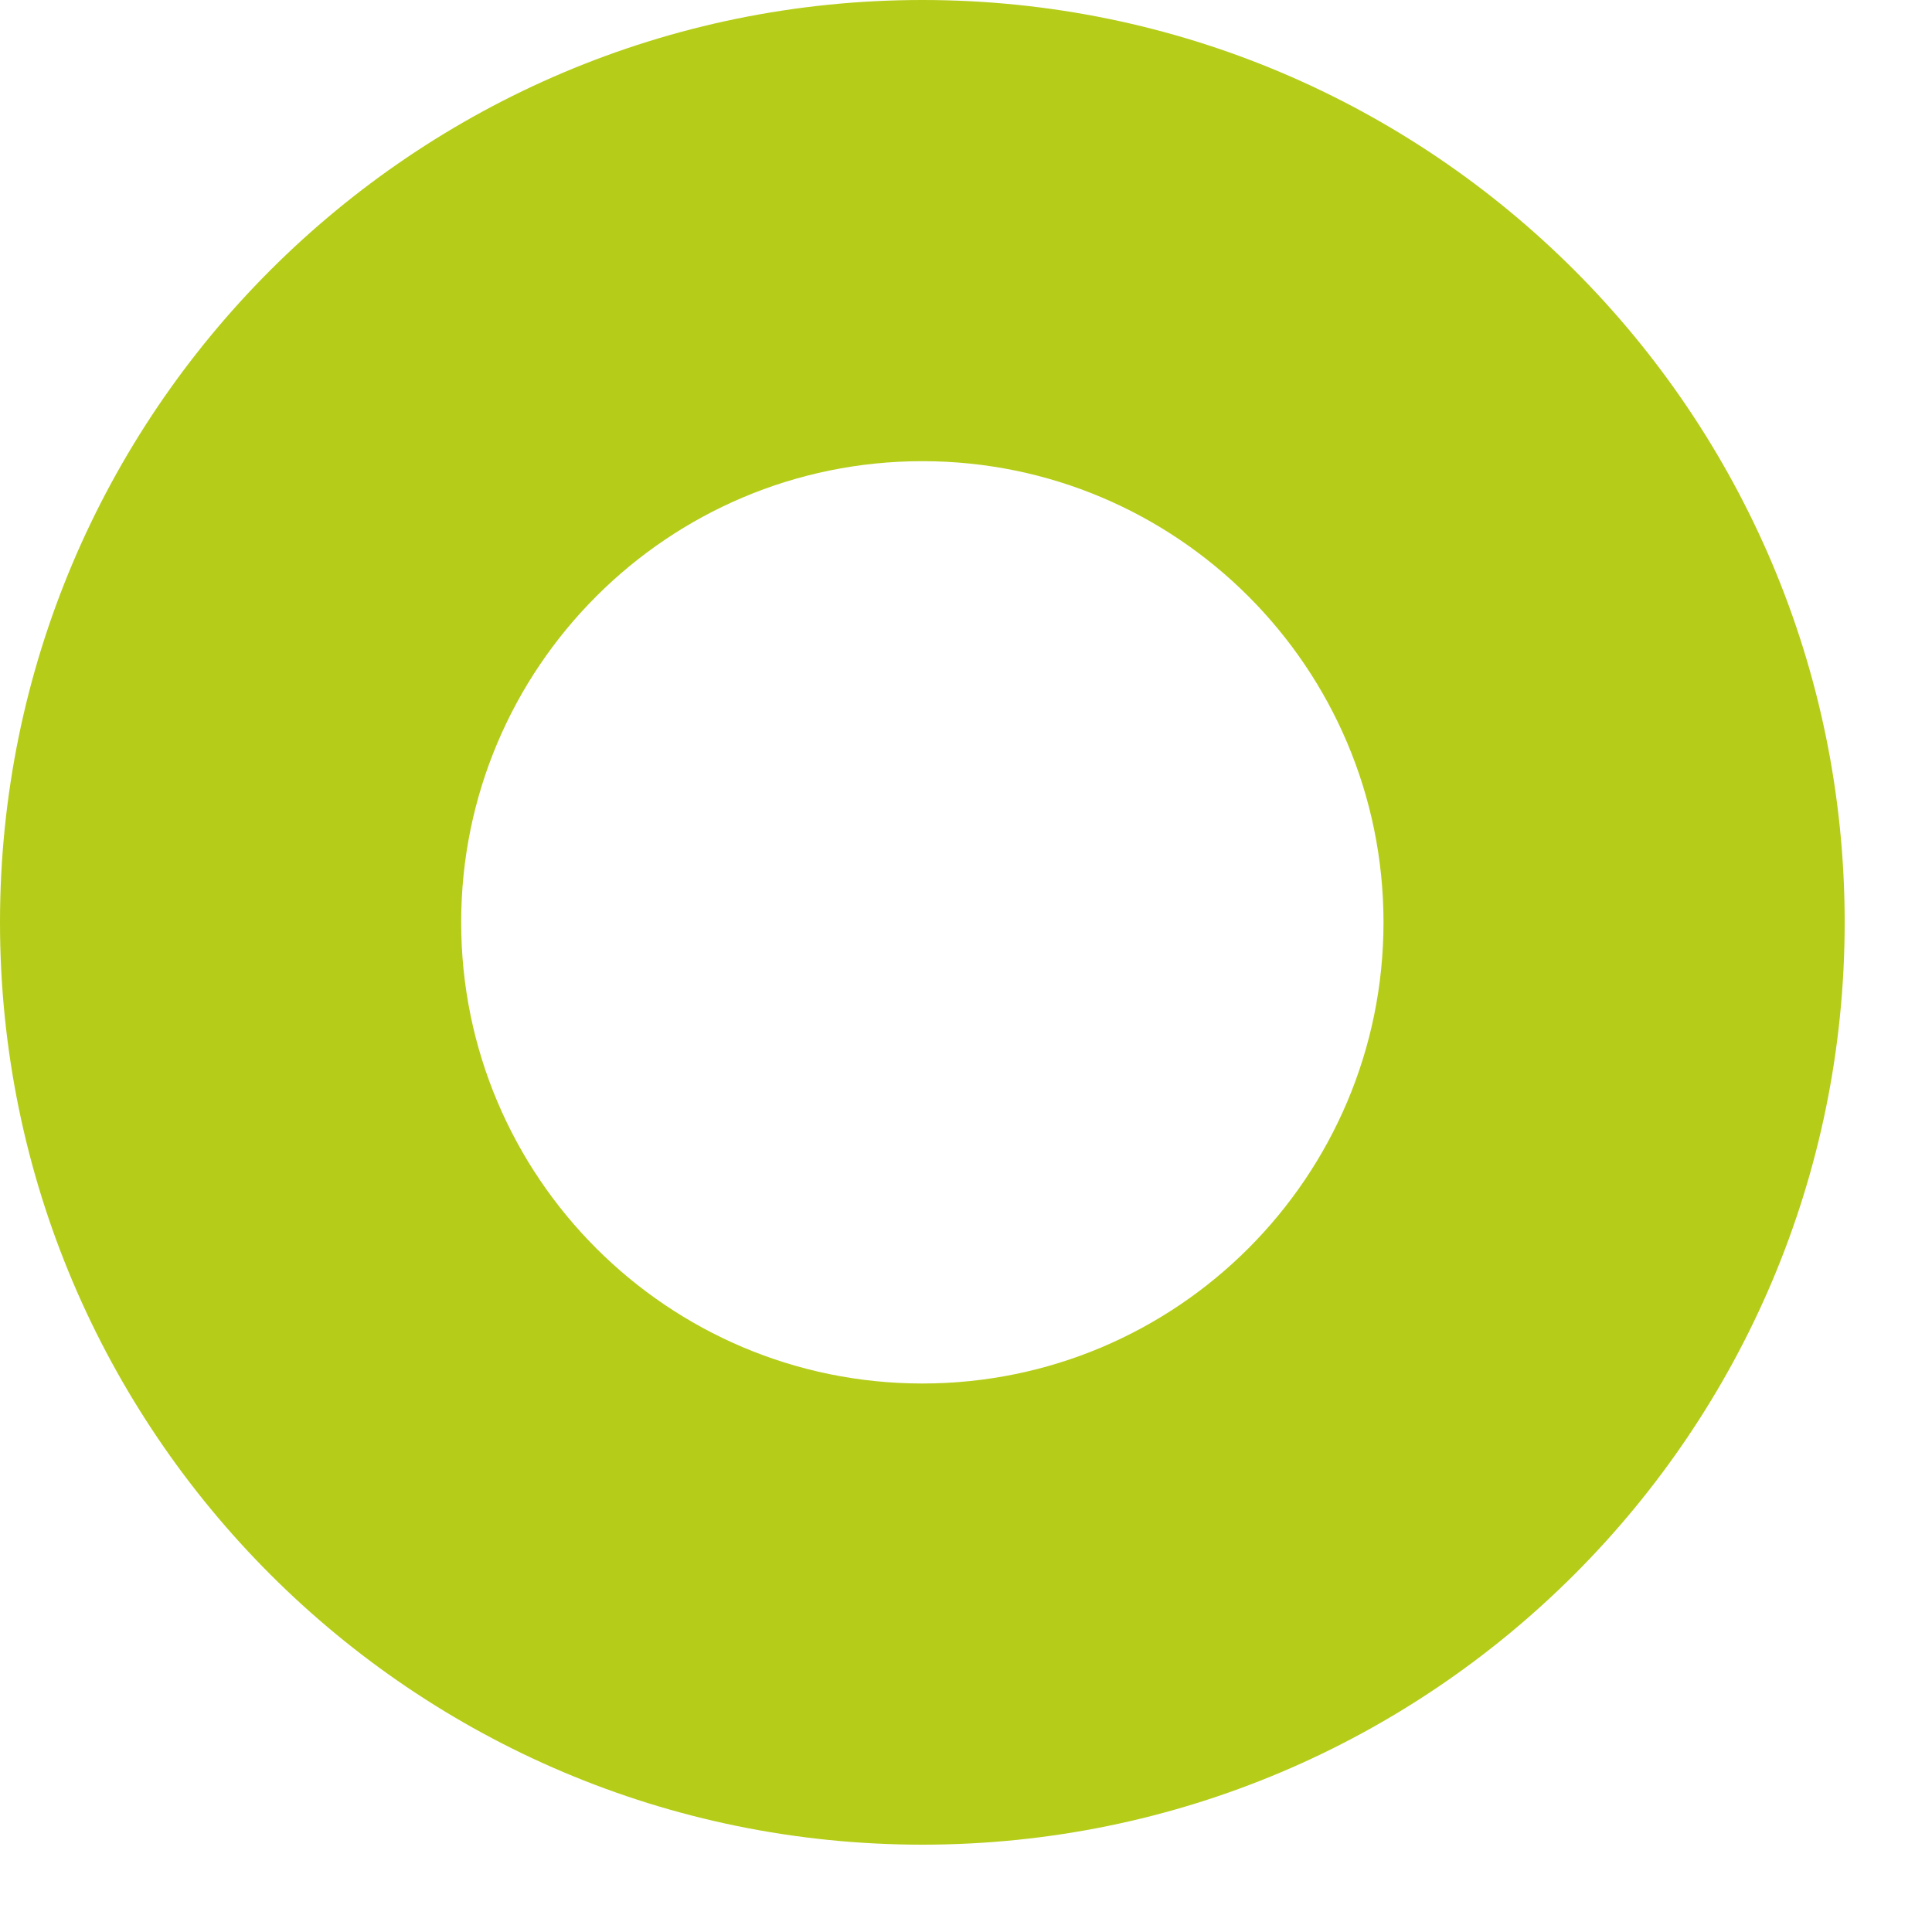
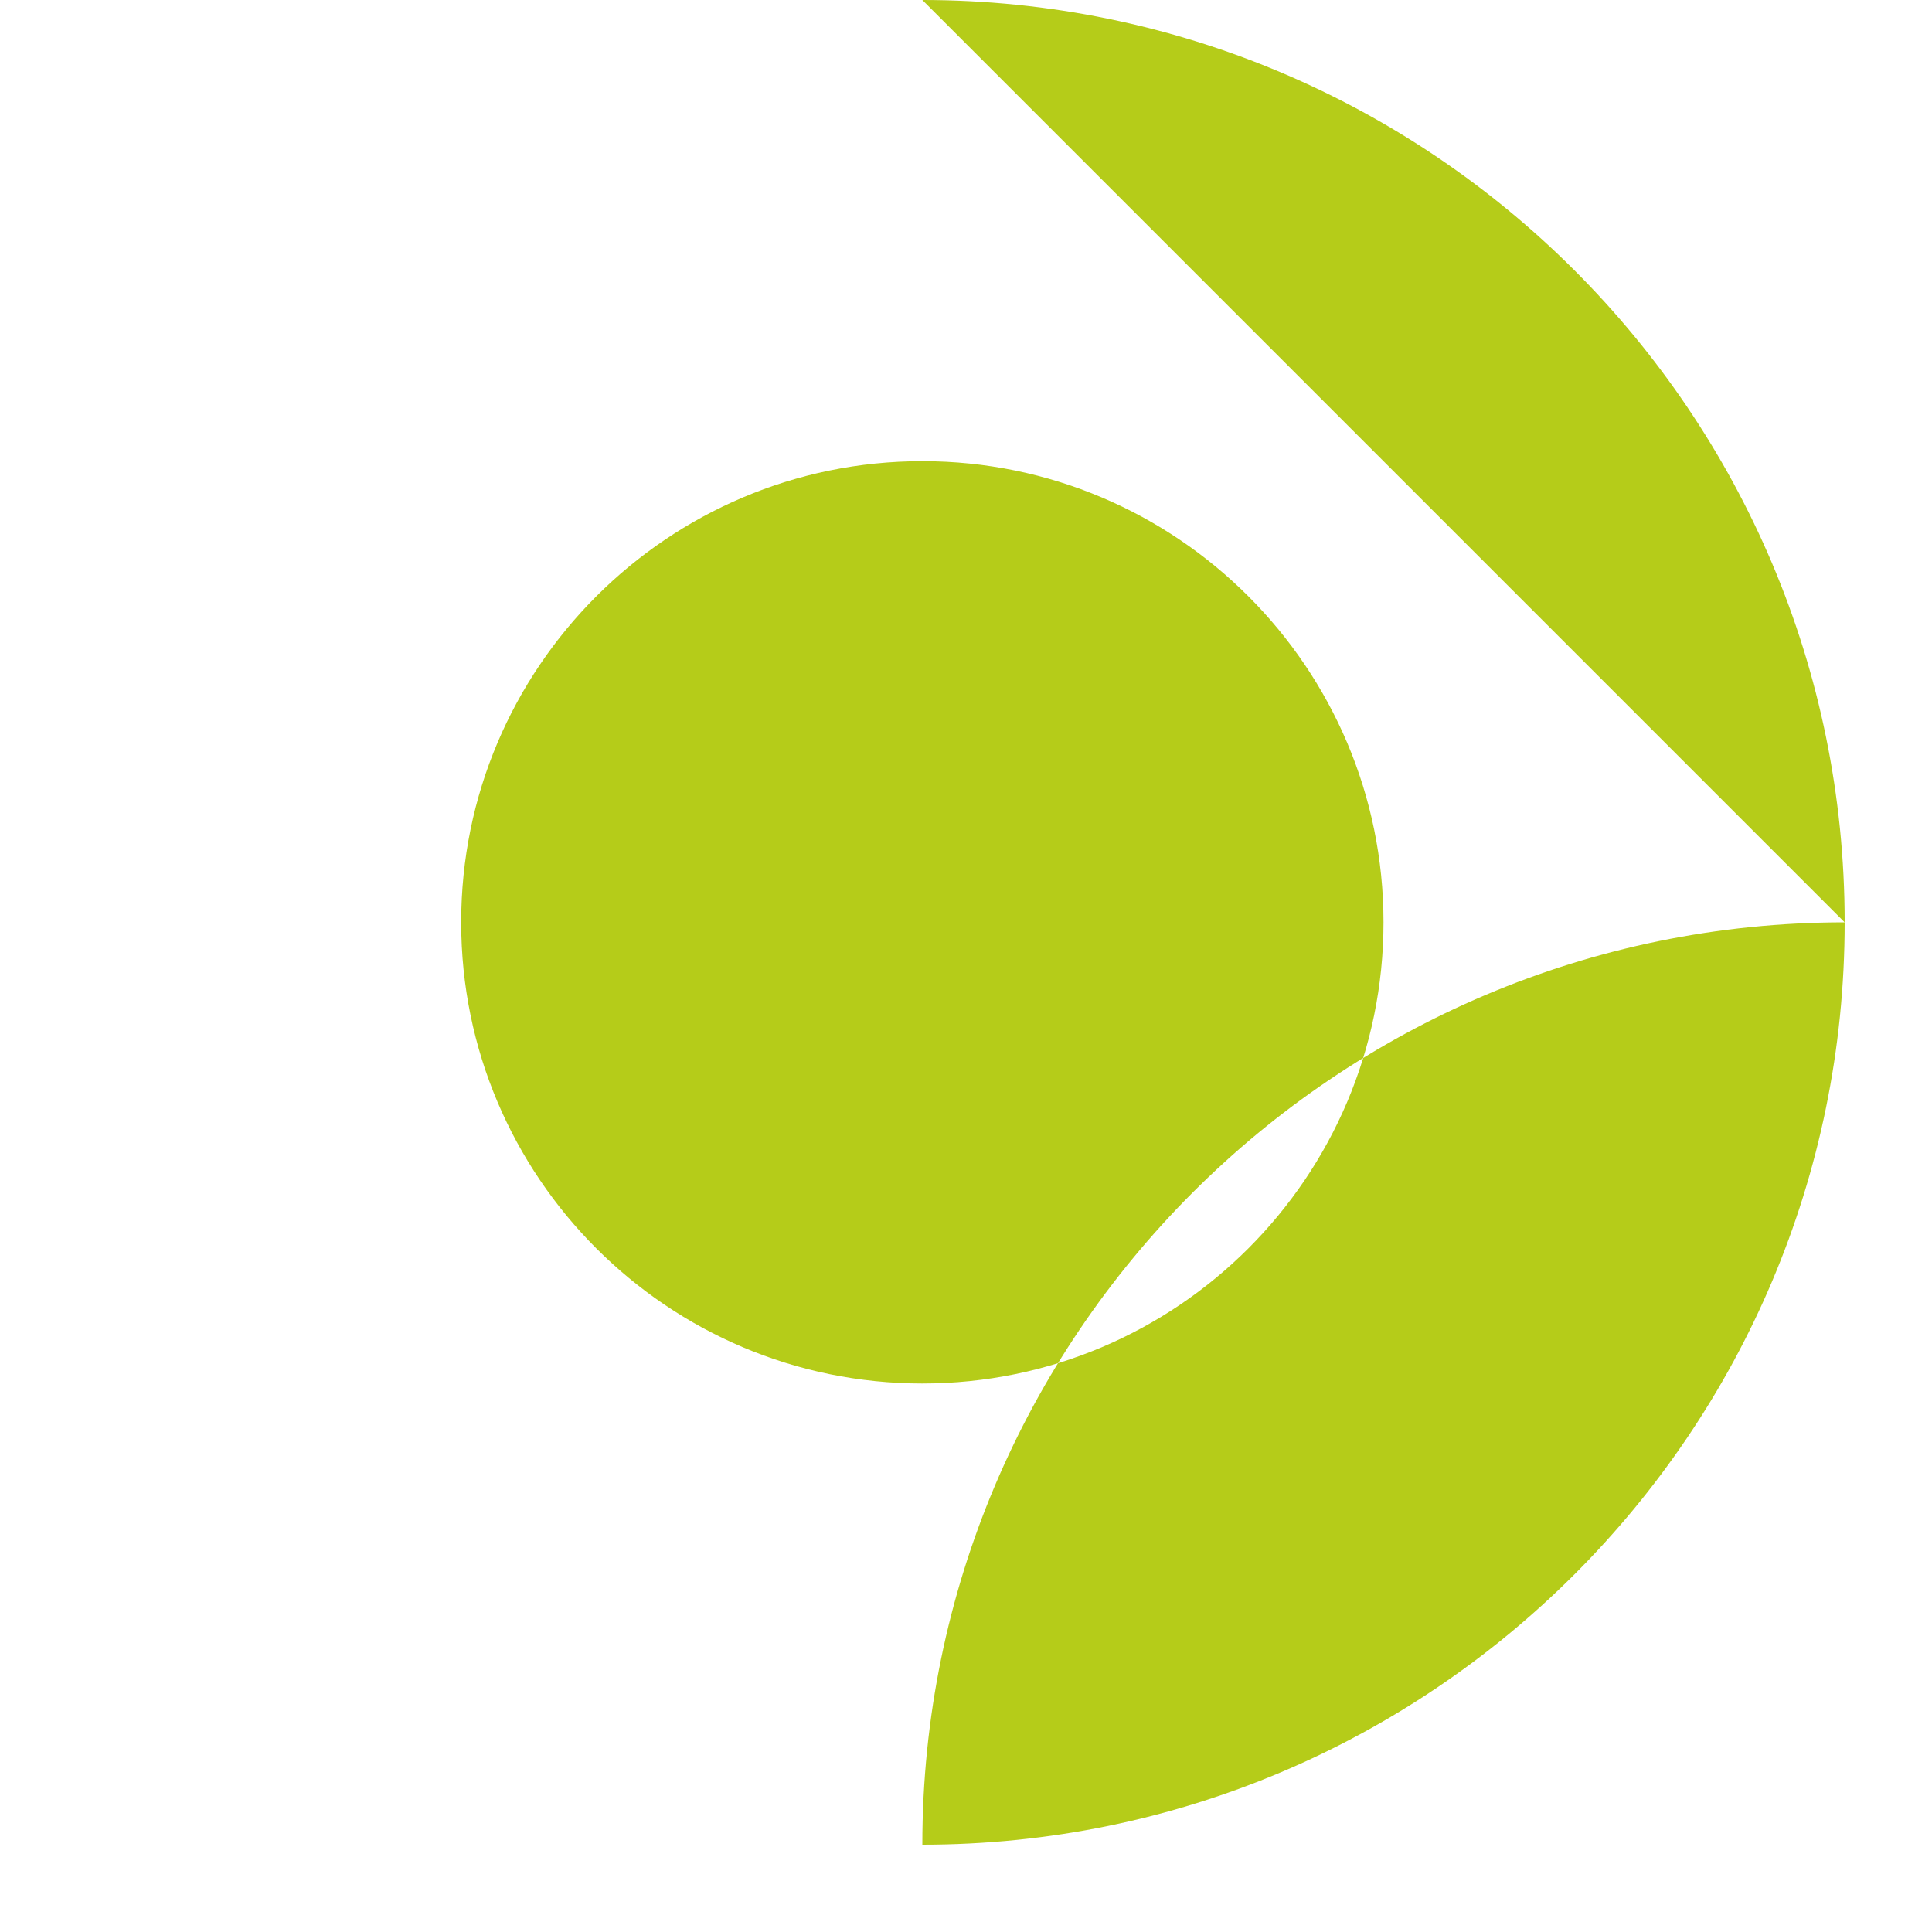
<svg xmlns="http://www.w3.org/2000/svg" width="100%" height="100%" viewBox="0 0 20 20" version="1.1" xml:space="preserve" style="fill-rule:evenodd;clip-rule:evenodd;stroke-linejoin:round;stroke-miterlimit:2;">
-   <path d="M9.548,0c5.27,0 9.548,4.278 9.548,9.548c0,5.27 -4.278,9.548 -9.548,9.548c-5.27,0 -9.548,-4.278 -9.548,-9.548c-0,-5.27 4.278,-9.548 9.548,-9.548Zm0,4.774c2.635,0 4.774,2.139 4.774,4.774c0,2.635 -2.139,4.774 -4.774,4.774c-2.635,0 -4.774,-2.139 -4.774,-4.774c0,-2.635 2.139,-4.774 4.774,-4.774Z" style="fill:#adc700;fill-opacity:0.9;" />
+   <path d="M9.548,0c5.27,0 9.548,4.278 9.548,9.548c0,5.27 -4.278,9.548 -9.548,9.548c-0,-5.27 4.278,-9.548 9.548,-9.548Zm0,4.774c2.635,0 4.774,2.139 4.774,4.774c0,2.635 -2.139,4.774 -4.774,4.774c-2.635,0 -4.774,-2.139 -4.774,-4.774c0,-2.635 2.139,-4.774 4.774,-4.774Z" style="fill:#adc700;fill-opacity:0.9;" />
</svg>